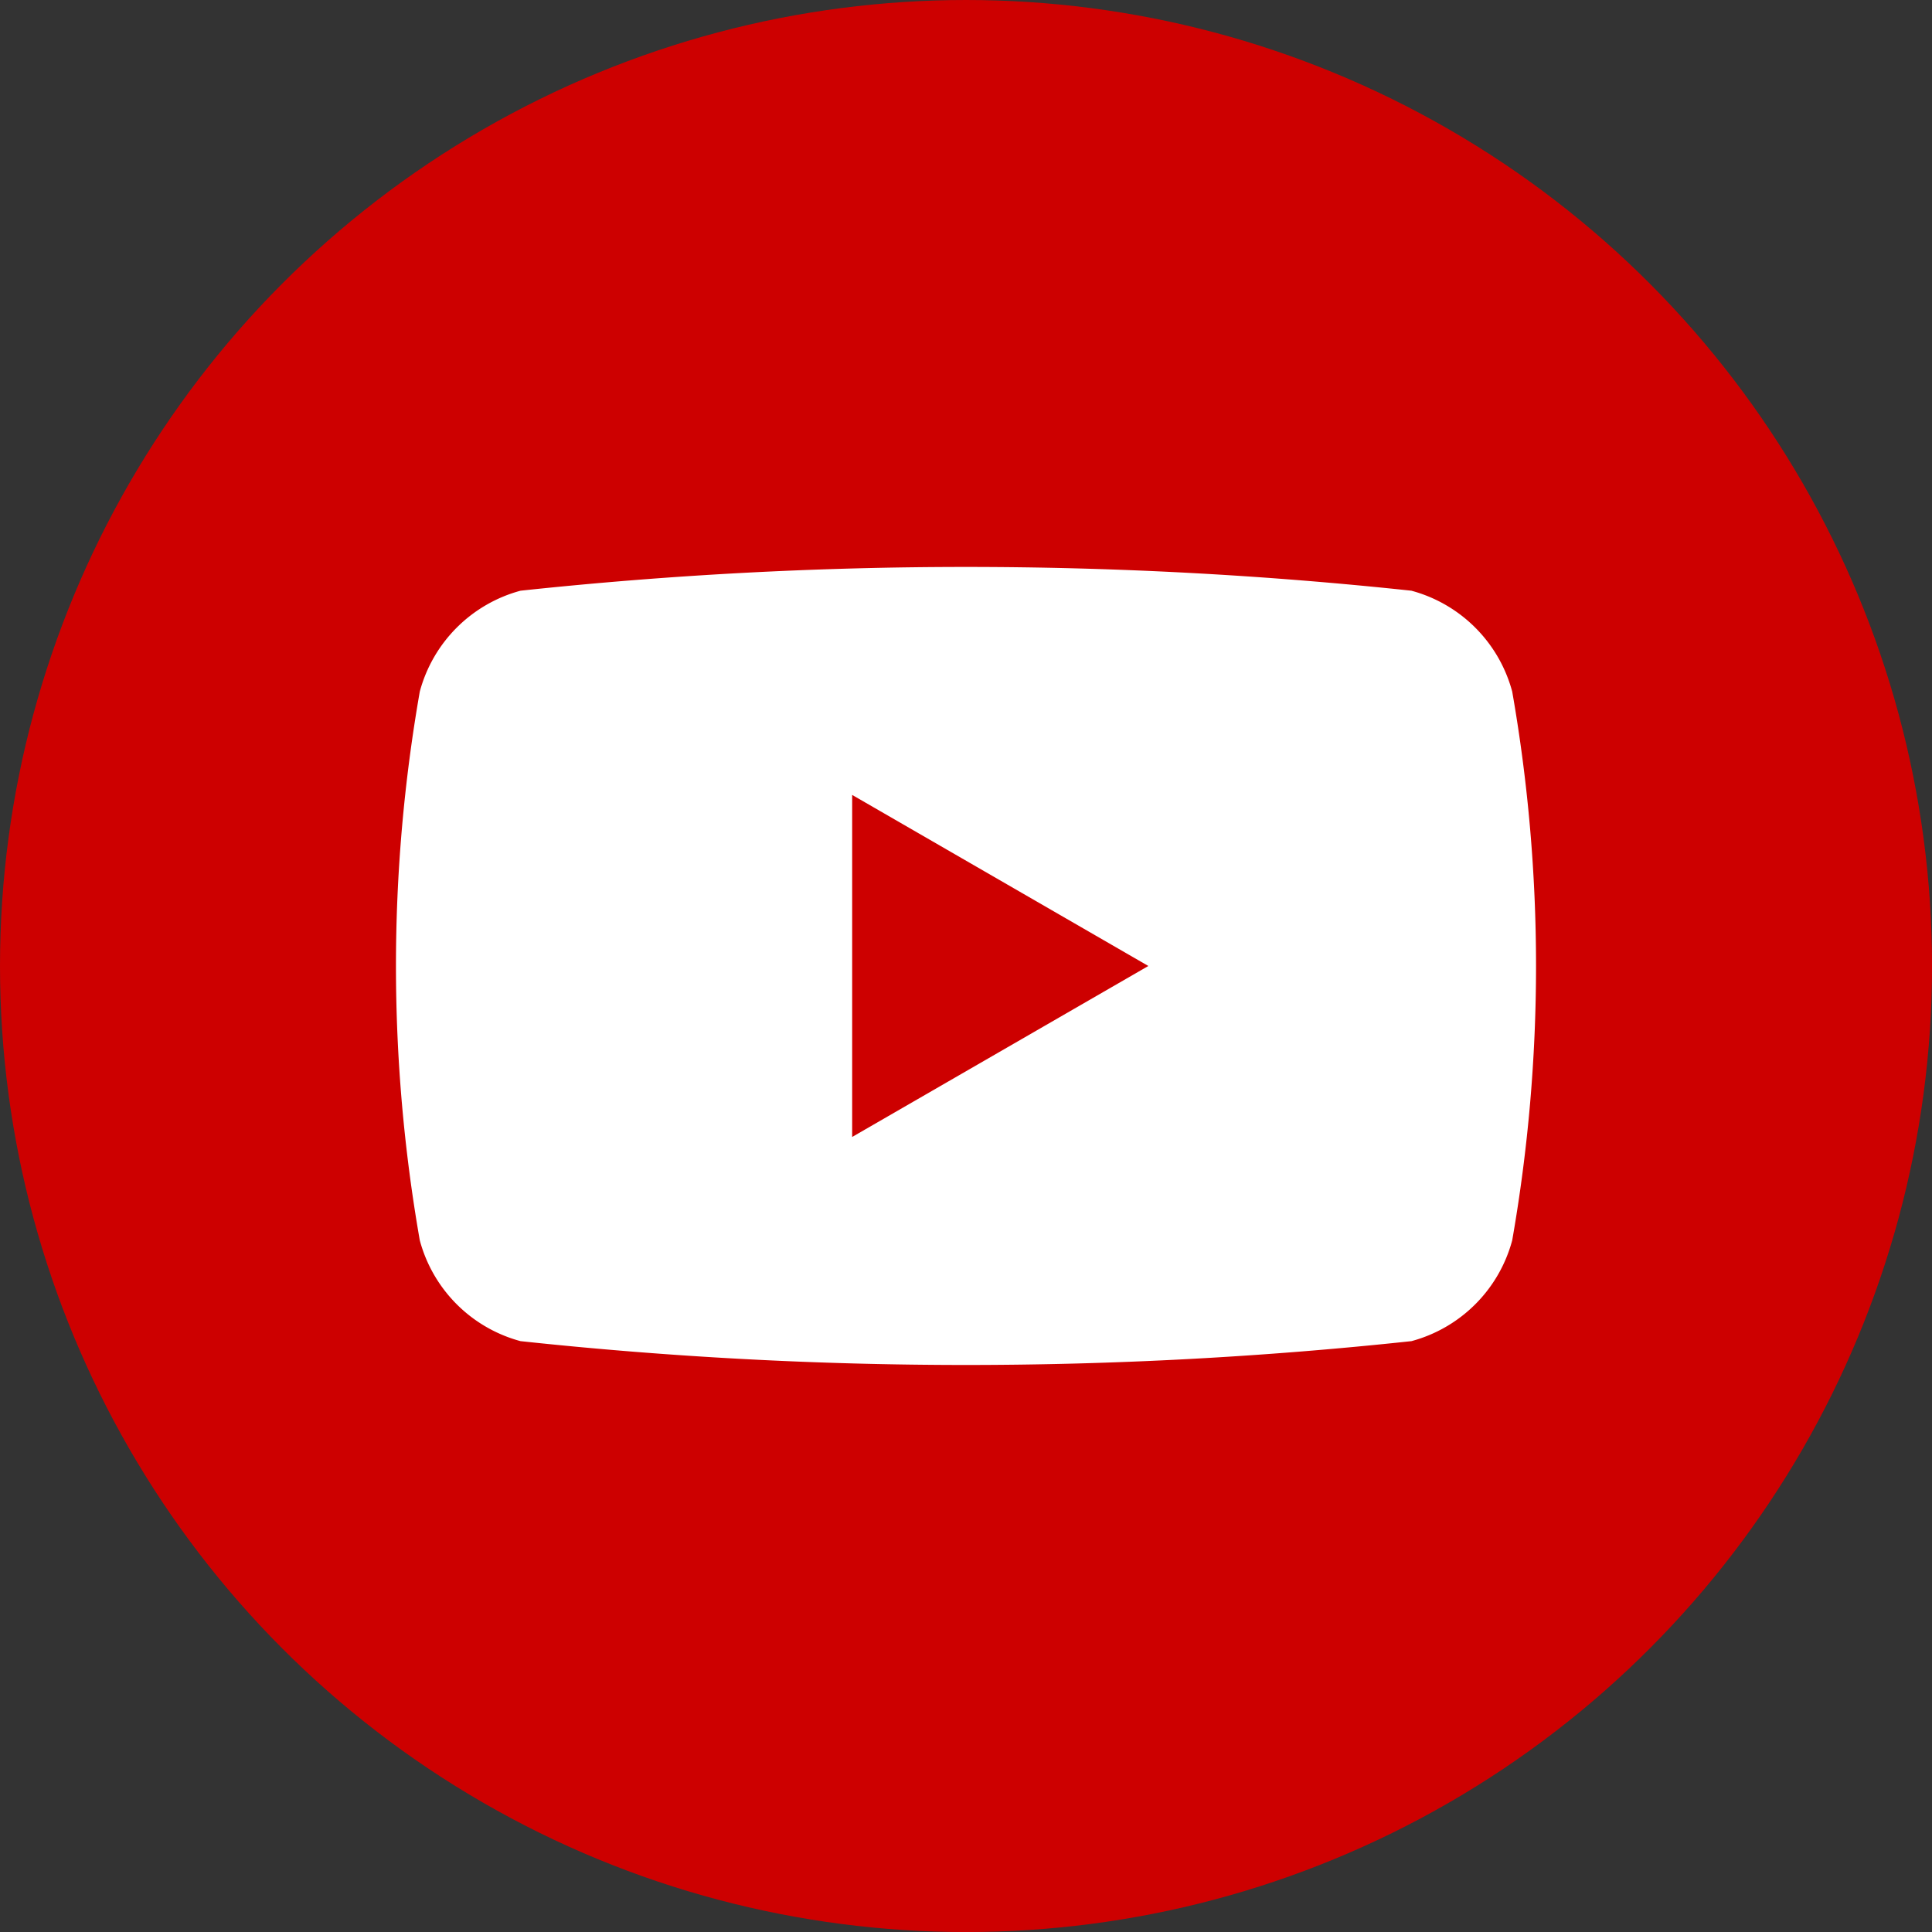
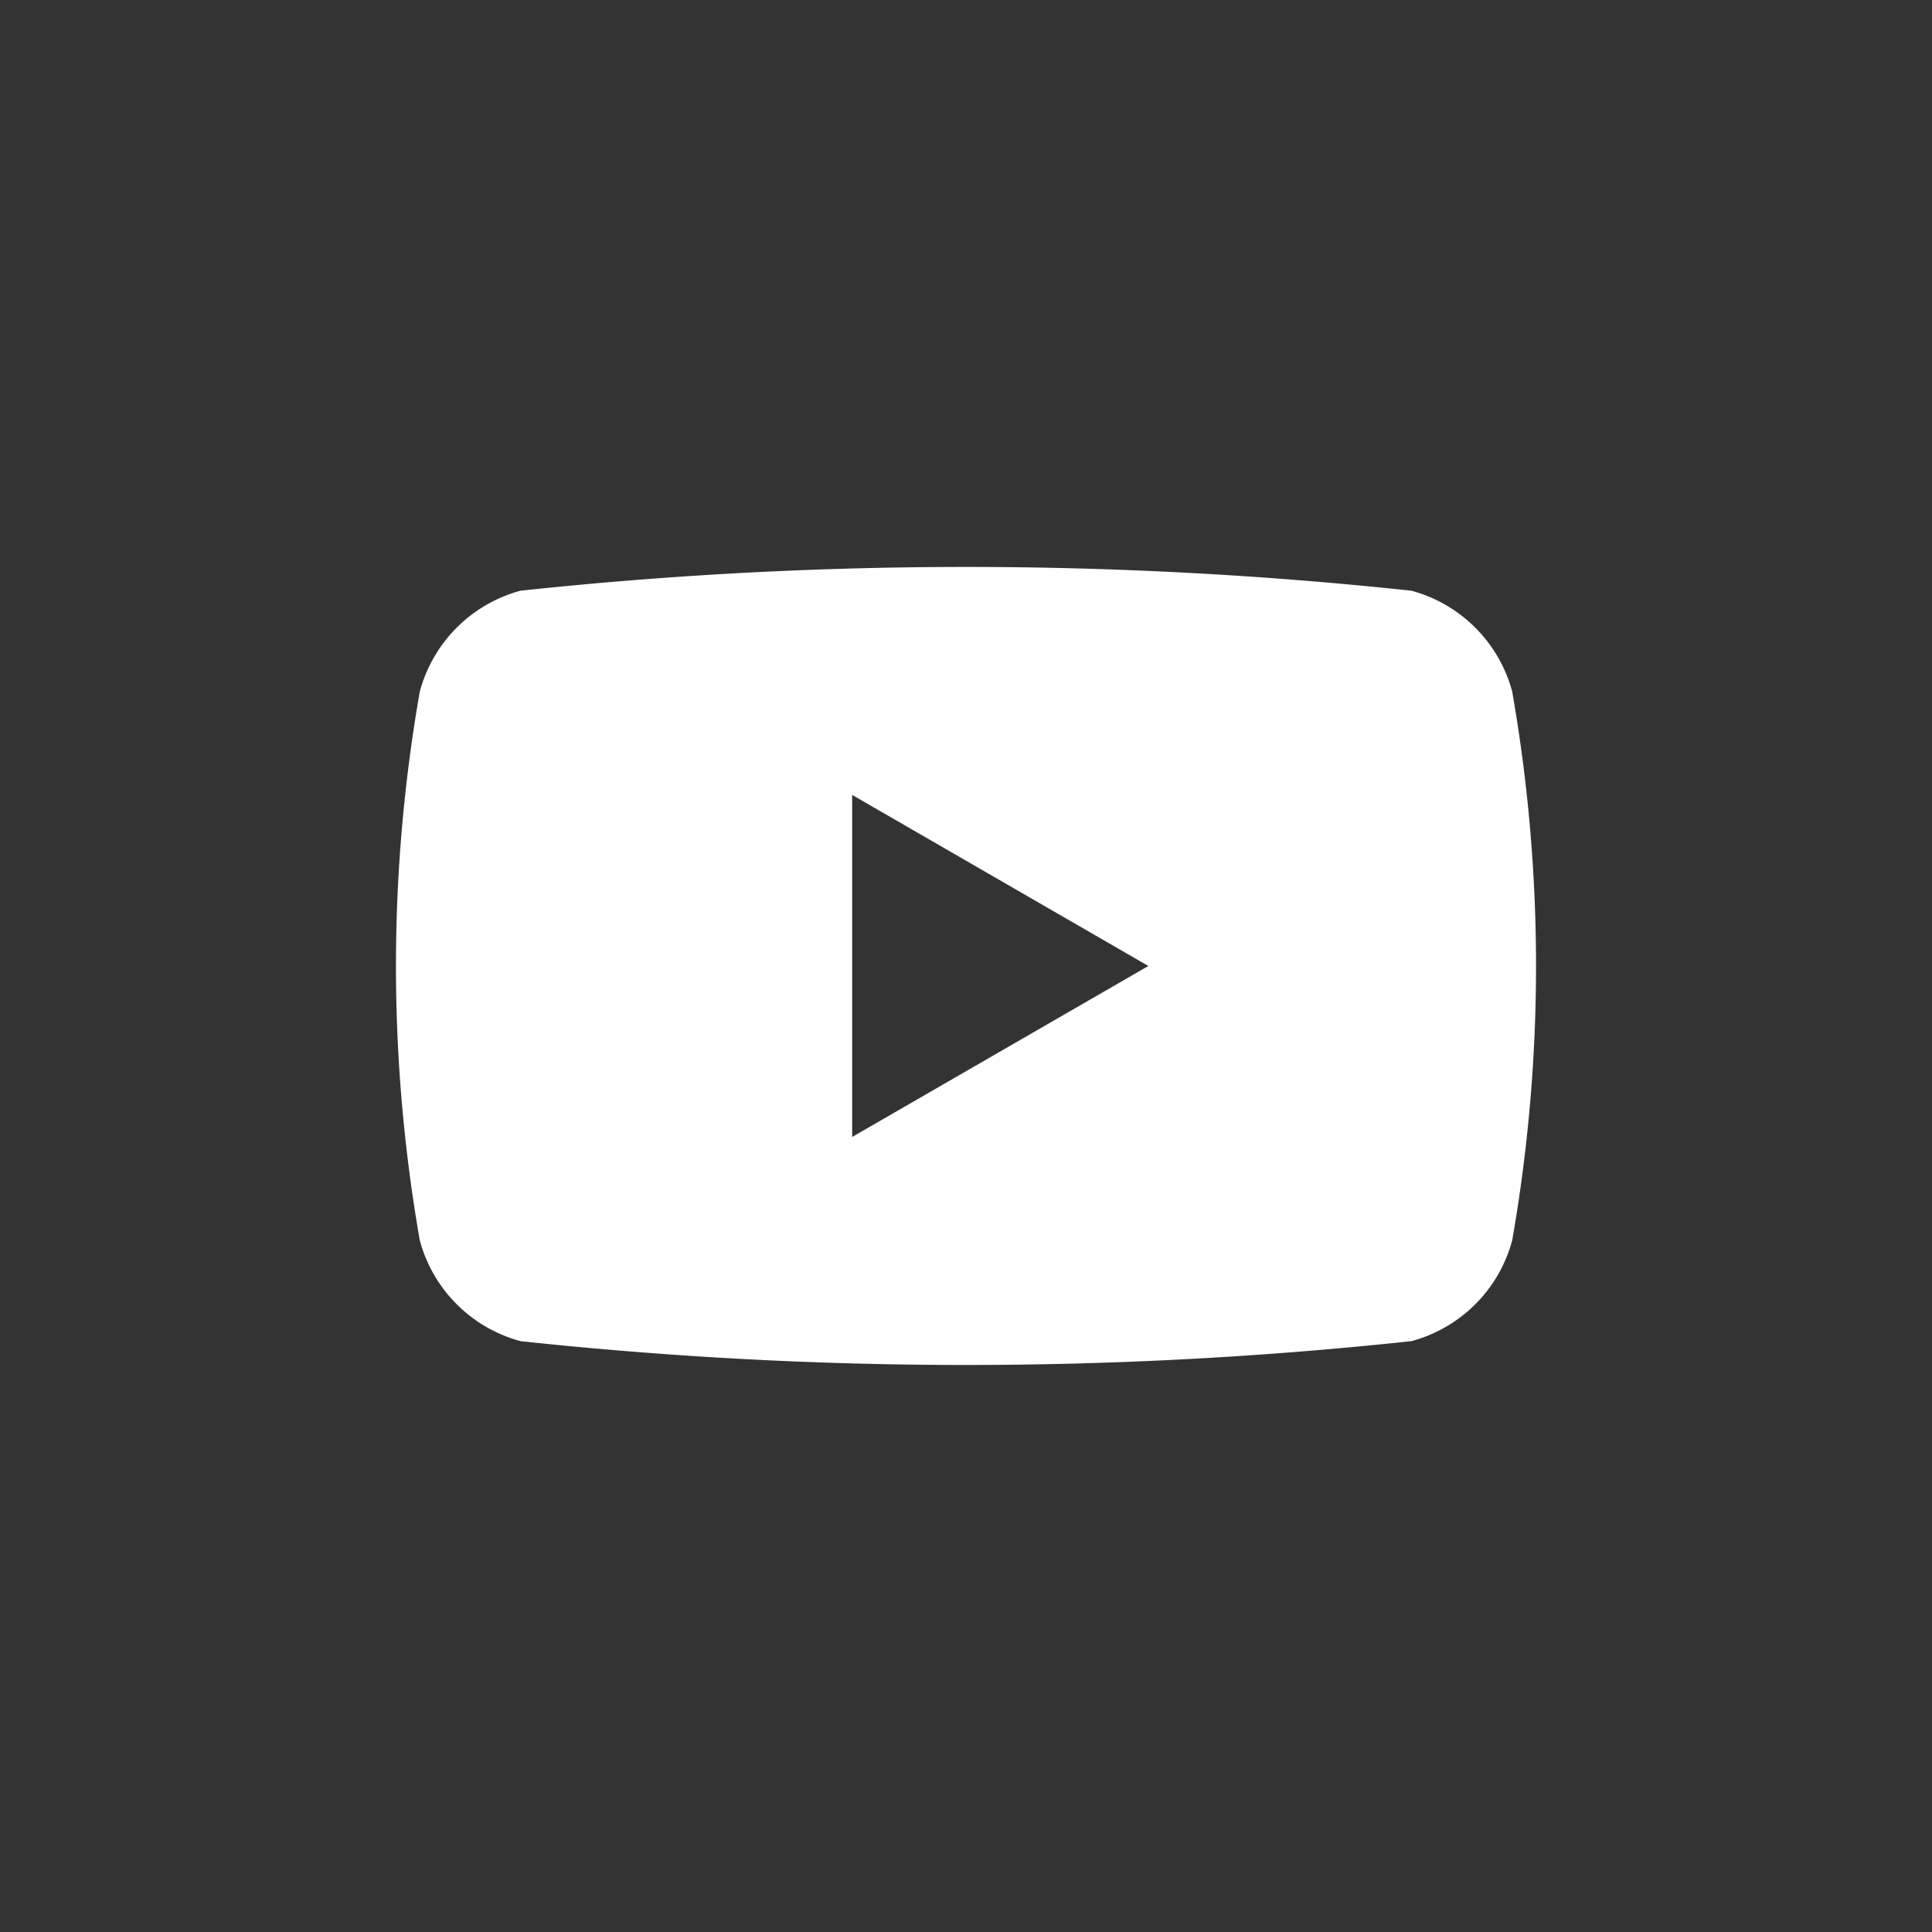
<svg xmlns="http://www.w3.org/2000/svg" id="グループ_25" data-name="グループ 25" width="49.175" height="49.175" viewBox="0 0 49.175 49.175">
  <rect x="0" y="0" width="49.175" height="49.175" fill="#333333" stroke="none" />
-   <circle id="楕円形_3" data-name="楕円形 3" cx="24.588" cy="24.588" r="24.588" fill="#cd0000" />
-   <rect id="長方形_4" data-name="長方形 4" width="29.018" height="20.313" transform="translate(10.078 14.431)" fill="none" />
  <g id="グループ_23" data-name="グループ 23" transform="translate(10.078 14.426)">
    <path id="パス_29" data-name="パス 29" d="M953.469,847.4a3.636,3.636,0,0,0-2.567-2.567,106.56,106.56,0,0,0-22.673,0,3.636,3.636,0,0,0-2.565,2.567,40.516,40.516,0,0,0,0,13.969,3.632,3.632,0,0,0,2.564,2.565,106.271,106.271,0,0,0,22.676,0,3.631,3.631,0,0,0,2.565-2.565,40.524,40.524,0,0,0,0-13.969m-16.8,11.337v-8.706l7.539,4.354Z" transform="translate(-925.057 -844.224)" fill="#fff" />
  </g>
</svg>